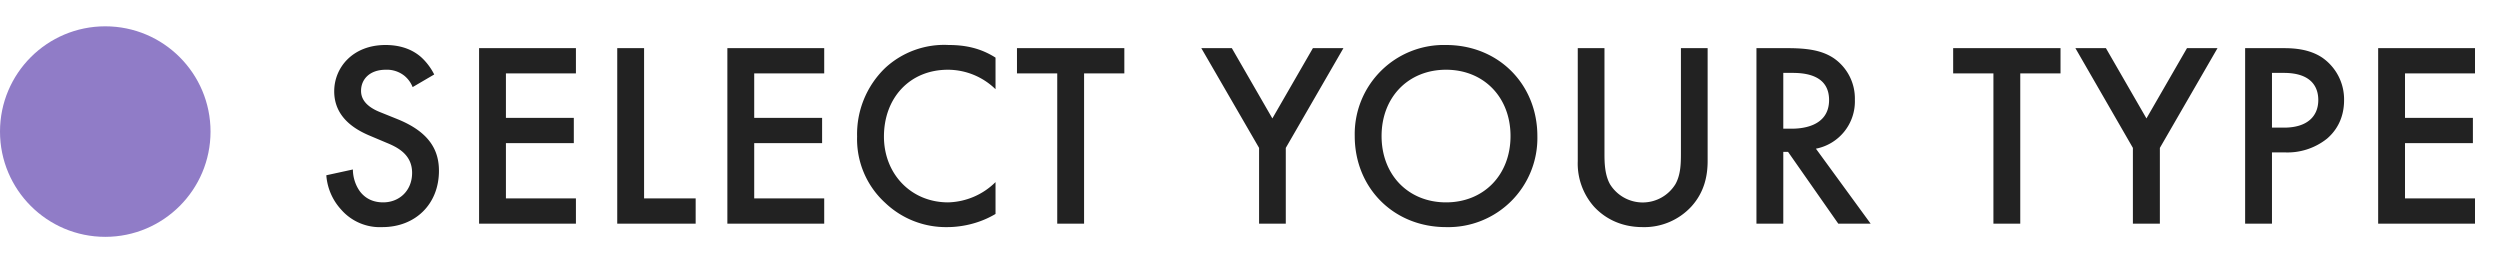
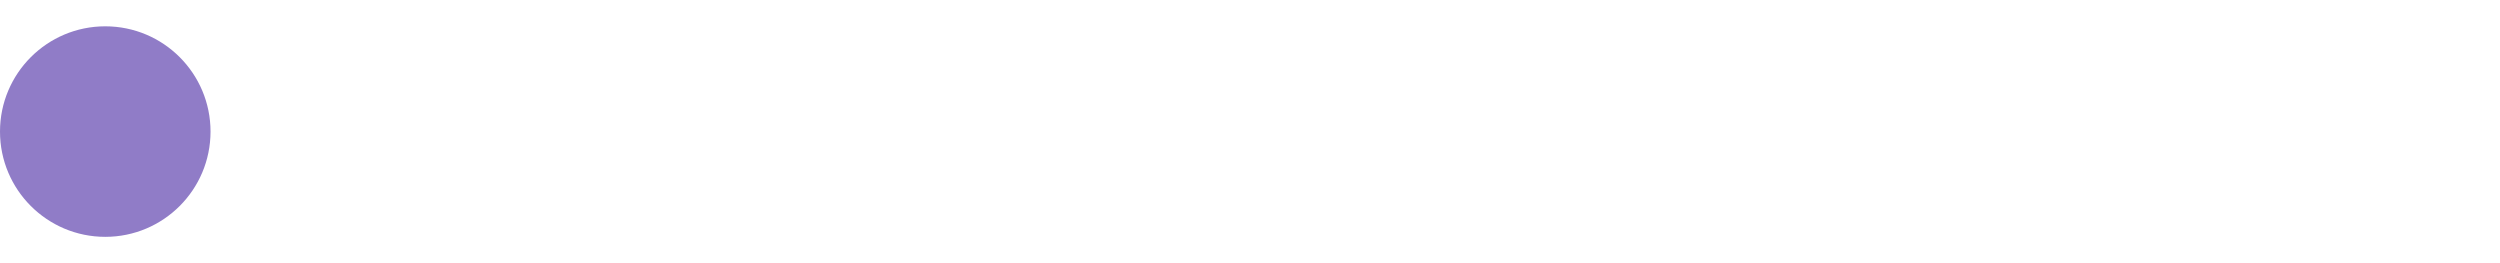
<svg xmlns="http://www.w3.org/2000/svg" fill="none" viewBox="0 0 190 20">
  <circle cx="8" cy="10" r="8" fill="#907CC7" />
-   <path d="m33 5.66-1.64.96c-.12-.3-.3-.58-.6-.84a2.13 2.13 0 0 0-1.44-.48c-1.24 0-1.88.74-1.88 1.6 0 .4.14 1.1 1.44 1.62l1.34.54c2.46 1 3.14 2.4 3.14 3.92 0 2.54-1.8 4.28-4.3 4.28a3.9 3.9 0 0 1-3.14-1.34 4.32 4.32 0 0 1-1.12-2.6l2.02-.44c0 .66.24 1.28.56 1.7.38.48.94.8 1.74.8 1.24 0 2.2-.9 2.2-2.24 0-1.36-1.04-1.92-1.92-2.28l-1.28-.54c-1.1-.46-2.72-1.38-2.72-3.38 0-1.8 1.4-3.52 3.9-3.52 1.44 0 2.26.54 2.68.9.36.32.74.78 1.02 1.34Zm10.77-2v1.92h-5.32v3.38h5.16v1.92h-5.16v4.2h5.32V17h-7.36V3.66h7.36Zm3.14 0h2.04v11.42h3.92V17h-5.96V3.66Zm15.73 0v1.92h-5.32v3.38h5.16v1.92h-5.16v4.2h5.32V17h-7.36V3.66h7.36Zm13.02.72v2.4a5.2 5.2 0 0 0-3.62-1.48c-2.9 0-4.86 2.14-4.86 5.08 0 2.82 2.04 5 4.88 5a5.3 5.3 0 0 0 3.6-1.54v2.42c-1.34.8-2.74 1-3.66 1a6.68 6.68 0 0 1-4.72-1.84 6.54 6.54 0 0 1-2.14-5.04 6.98 6.98 0 0 1 2.14-5.22 6.6 6.6 0 0 1 4.82-1.74c1.22 0 2.4.22 3.56.96Zm9.79 1.2h-3.06V17h-2.04V5.58h-3.06V3.66h8.16v1.92ZM95.69 17v-5.76L91.3 3.66h2.32L96.7 9l3.08-5.34h2.32l-4.38 7.58V17h-2.04ZM109.9 3.42c4 0 6.94 3 6.94 6.92a6.77 6.77 0 0 1-6.94 6.92c-4 0-6.94-3-6.94-6.92a6.77 6.77 0 0 1 6.94-6.92Zm0 11.96c2.86 0 4.9-2.08 4.9-5.04s-2.04-5.04-4.9-5.04c-2.86 0-4.9 2.08-4.9 5.04s2.04 5.04 4.9 5.04Zm10-11.72h2.04v8.04c0 .72.03 1.6.42 2.3a2.92 2.92 0 0 0 4.97 0c.4-.7.42-1.58.42-2.3V3.66h2.03v8.58c0 1.06-.22 2.34-1.24 3.46a4.86 4.86 0 0 1-3.7 1.56c-1.81 0-3-.8-3.7-1.56a4.94 4.94 0 0 1-1.23-3.46V3.66Zm13.6 0h2.37c1.62 0 2.66.2 3.52.78a3.72 3.72 0 0 1 1.58 3.14 3.66 3.66 0 0 1-2.96 3.72l4.16 5.7h-2.46l-3.82-5.46h-.36V17h-2.04V3.66Zm2.03 1.88v4.24h.64c.56 0 2.84-.06 2.84-2.18 0-1.88-1.78-2.06-2.78-2.06h-.7Zm21.07.04h-3.06V17h-2.04V5.58h-3.06V3.66h8.16v1.92ZM162.1 17v-5.76l-4.37-7.58h2.32L163.13 9l3.08-5.34h2.32l-4.38 7.58V17h-2.04Zm8.53-13.34h2.94c.82 0 1.96.08 2.92.72a3.86 3.86 0 0 1 1.66 3.24c0 .78-.2 1.98-1.3 2.92a4.82 4.82 0 0 1-3.26 1.04h-.92V17h-2.04V3.66Zm2.04 1.88V9.7h.92c1.76 0 2.6-.86 2.6-2.1 0-.74-.3-2.06-2.62-2.06h-.9Zm15.43-1.88v1.92h-5.32v3.38h5.16v1.92h-5.16v4.2h5.32V17h-7.36V3.66h7.36Z" fill="#222" />
</svg>